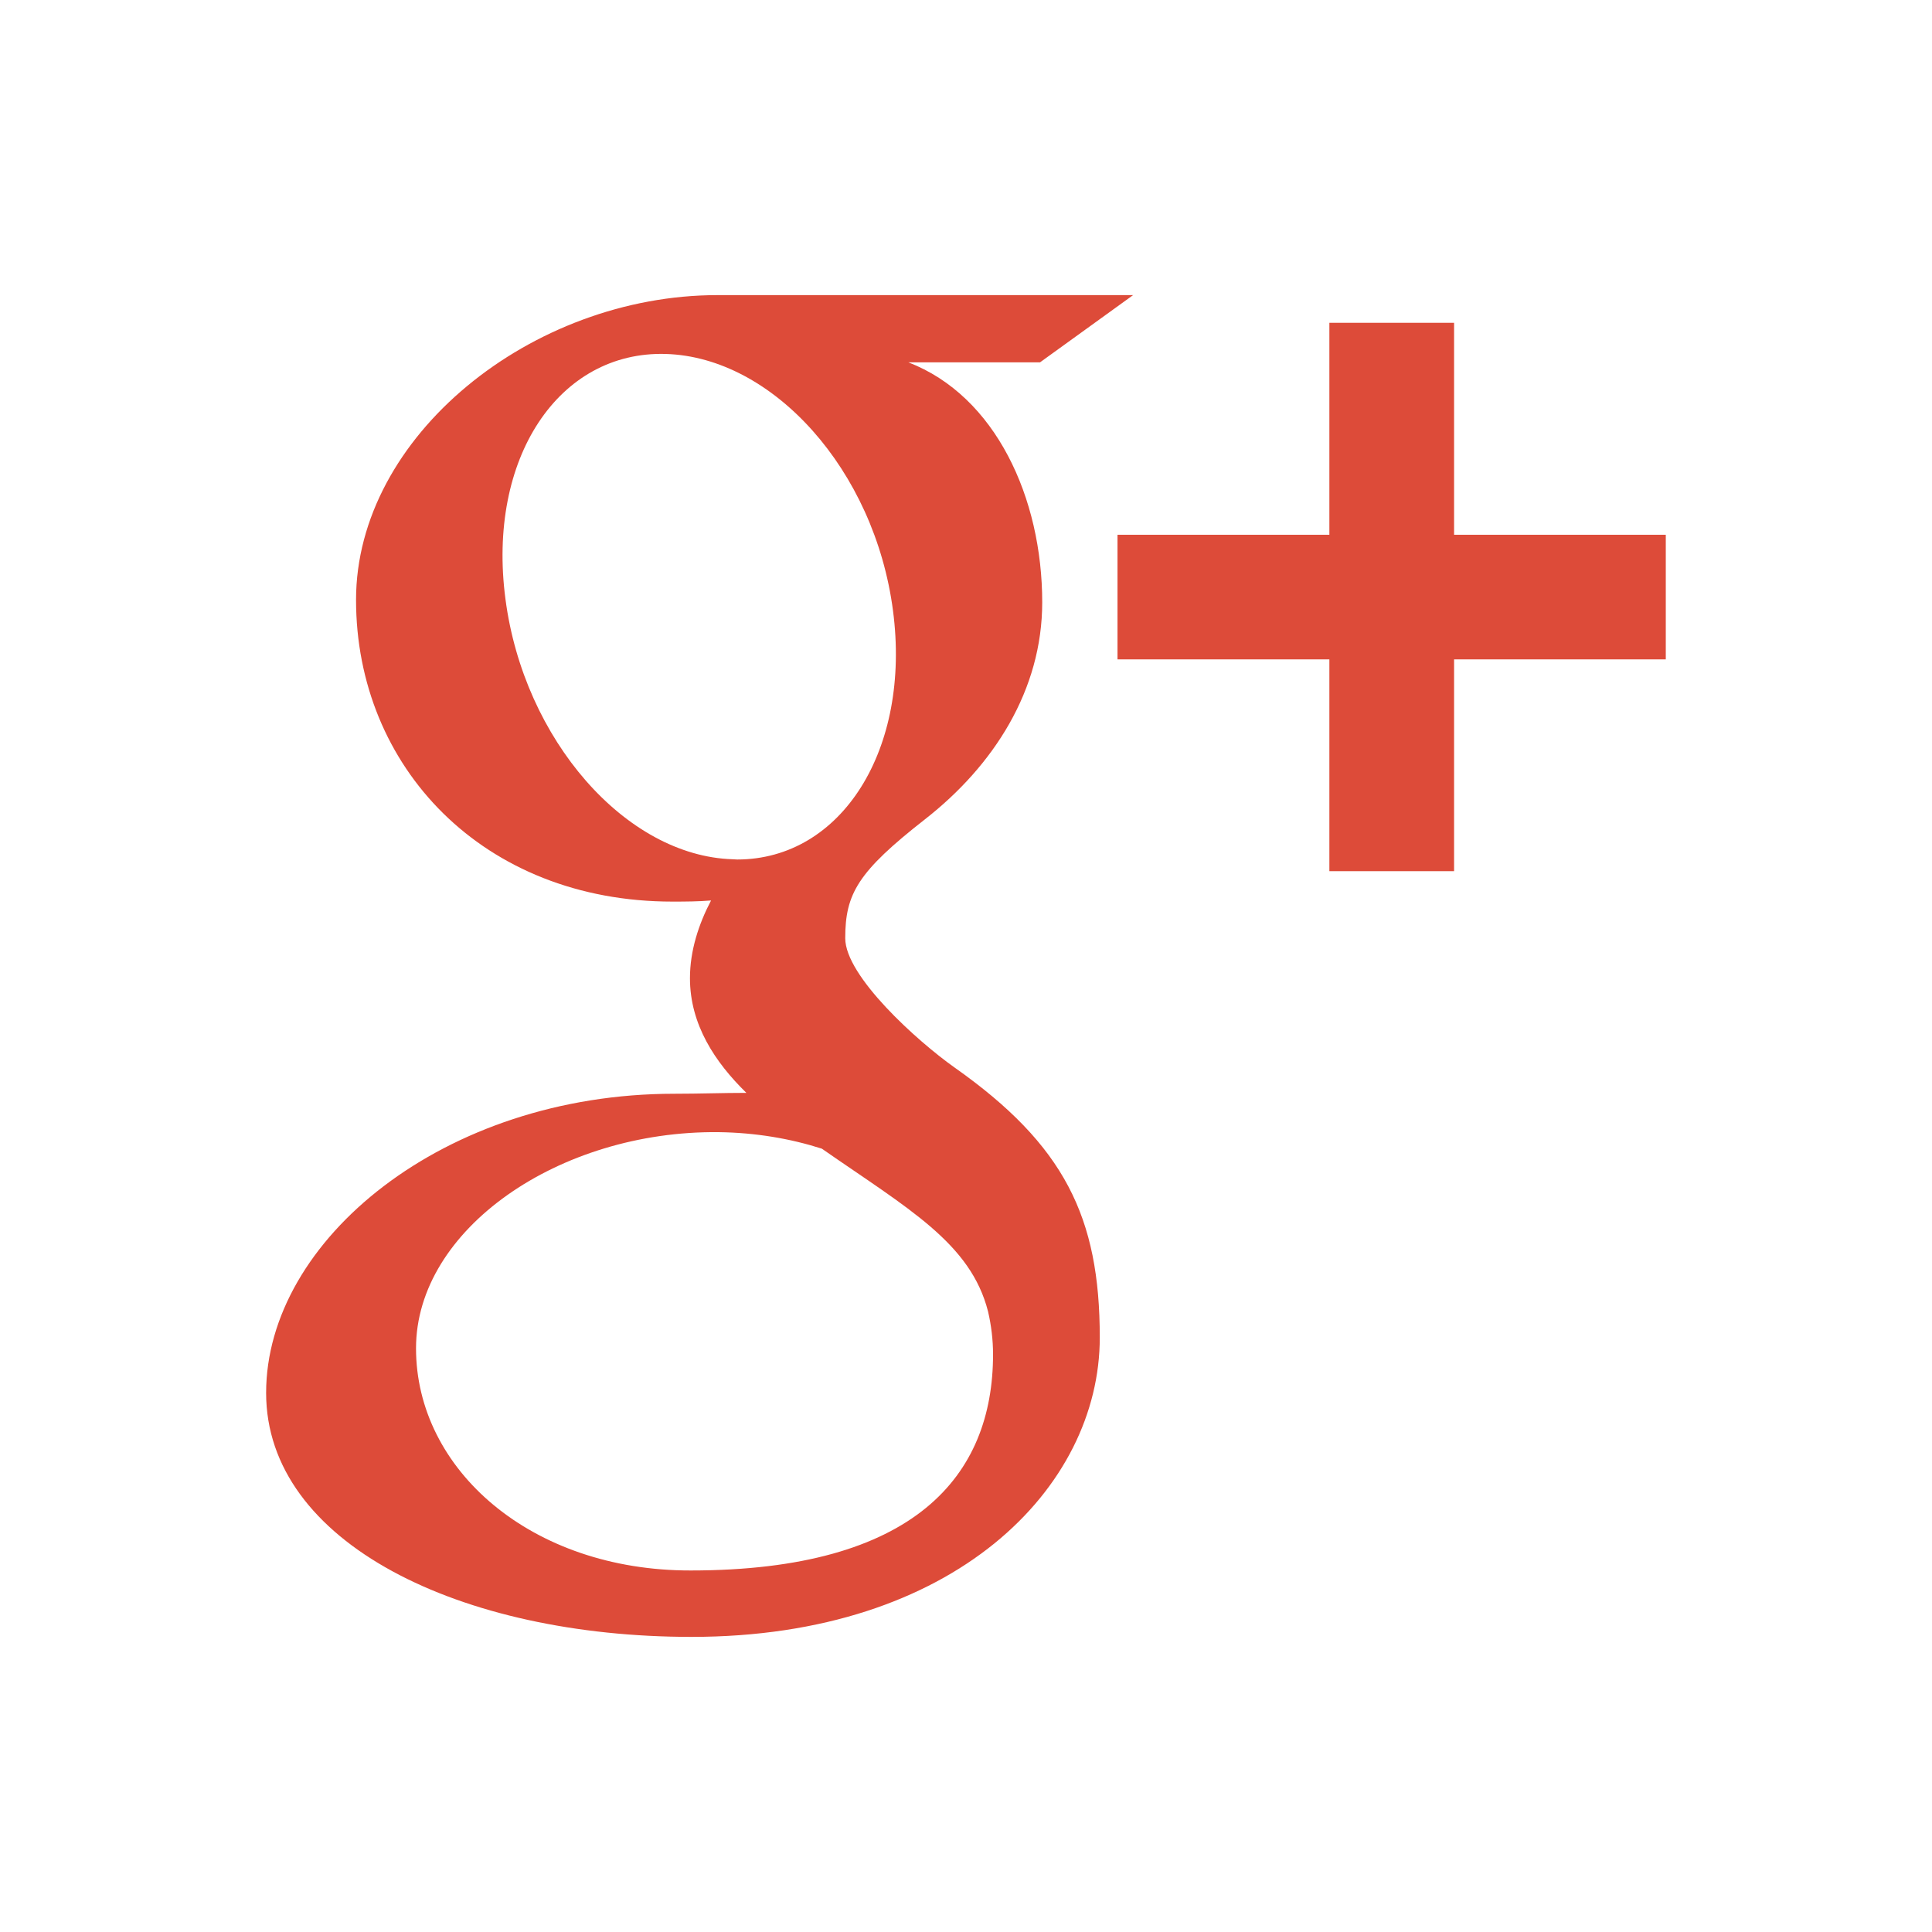
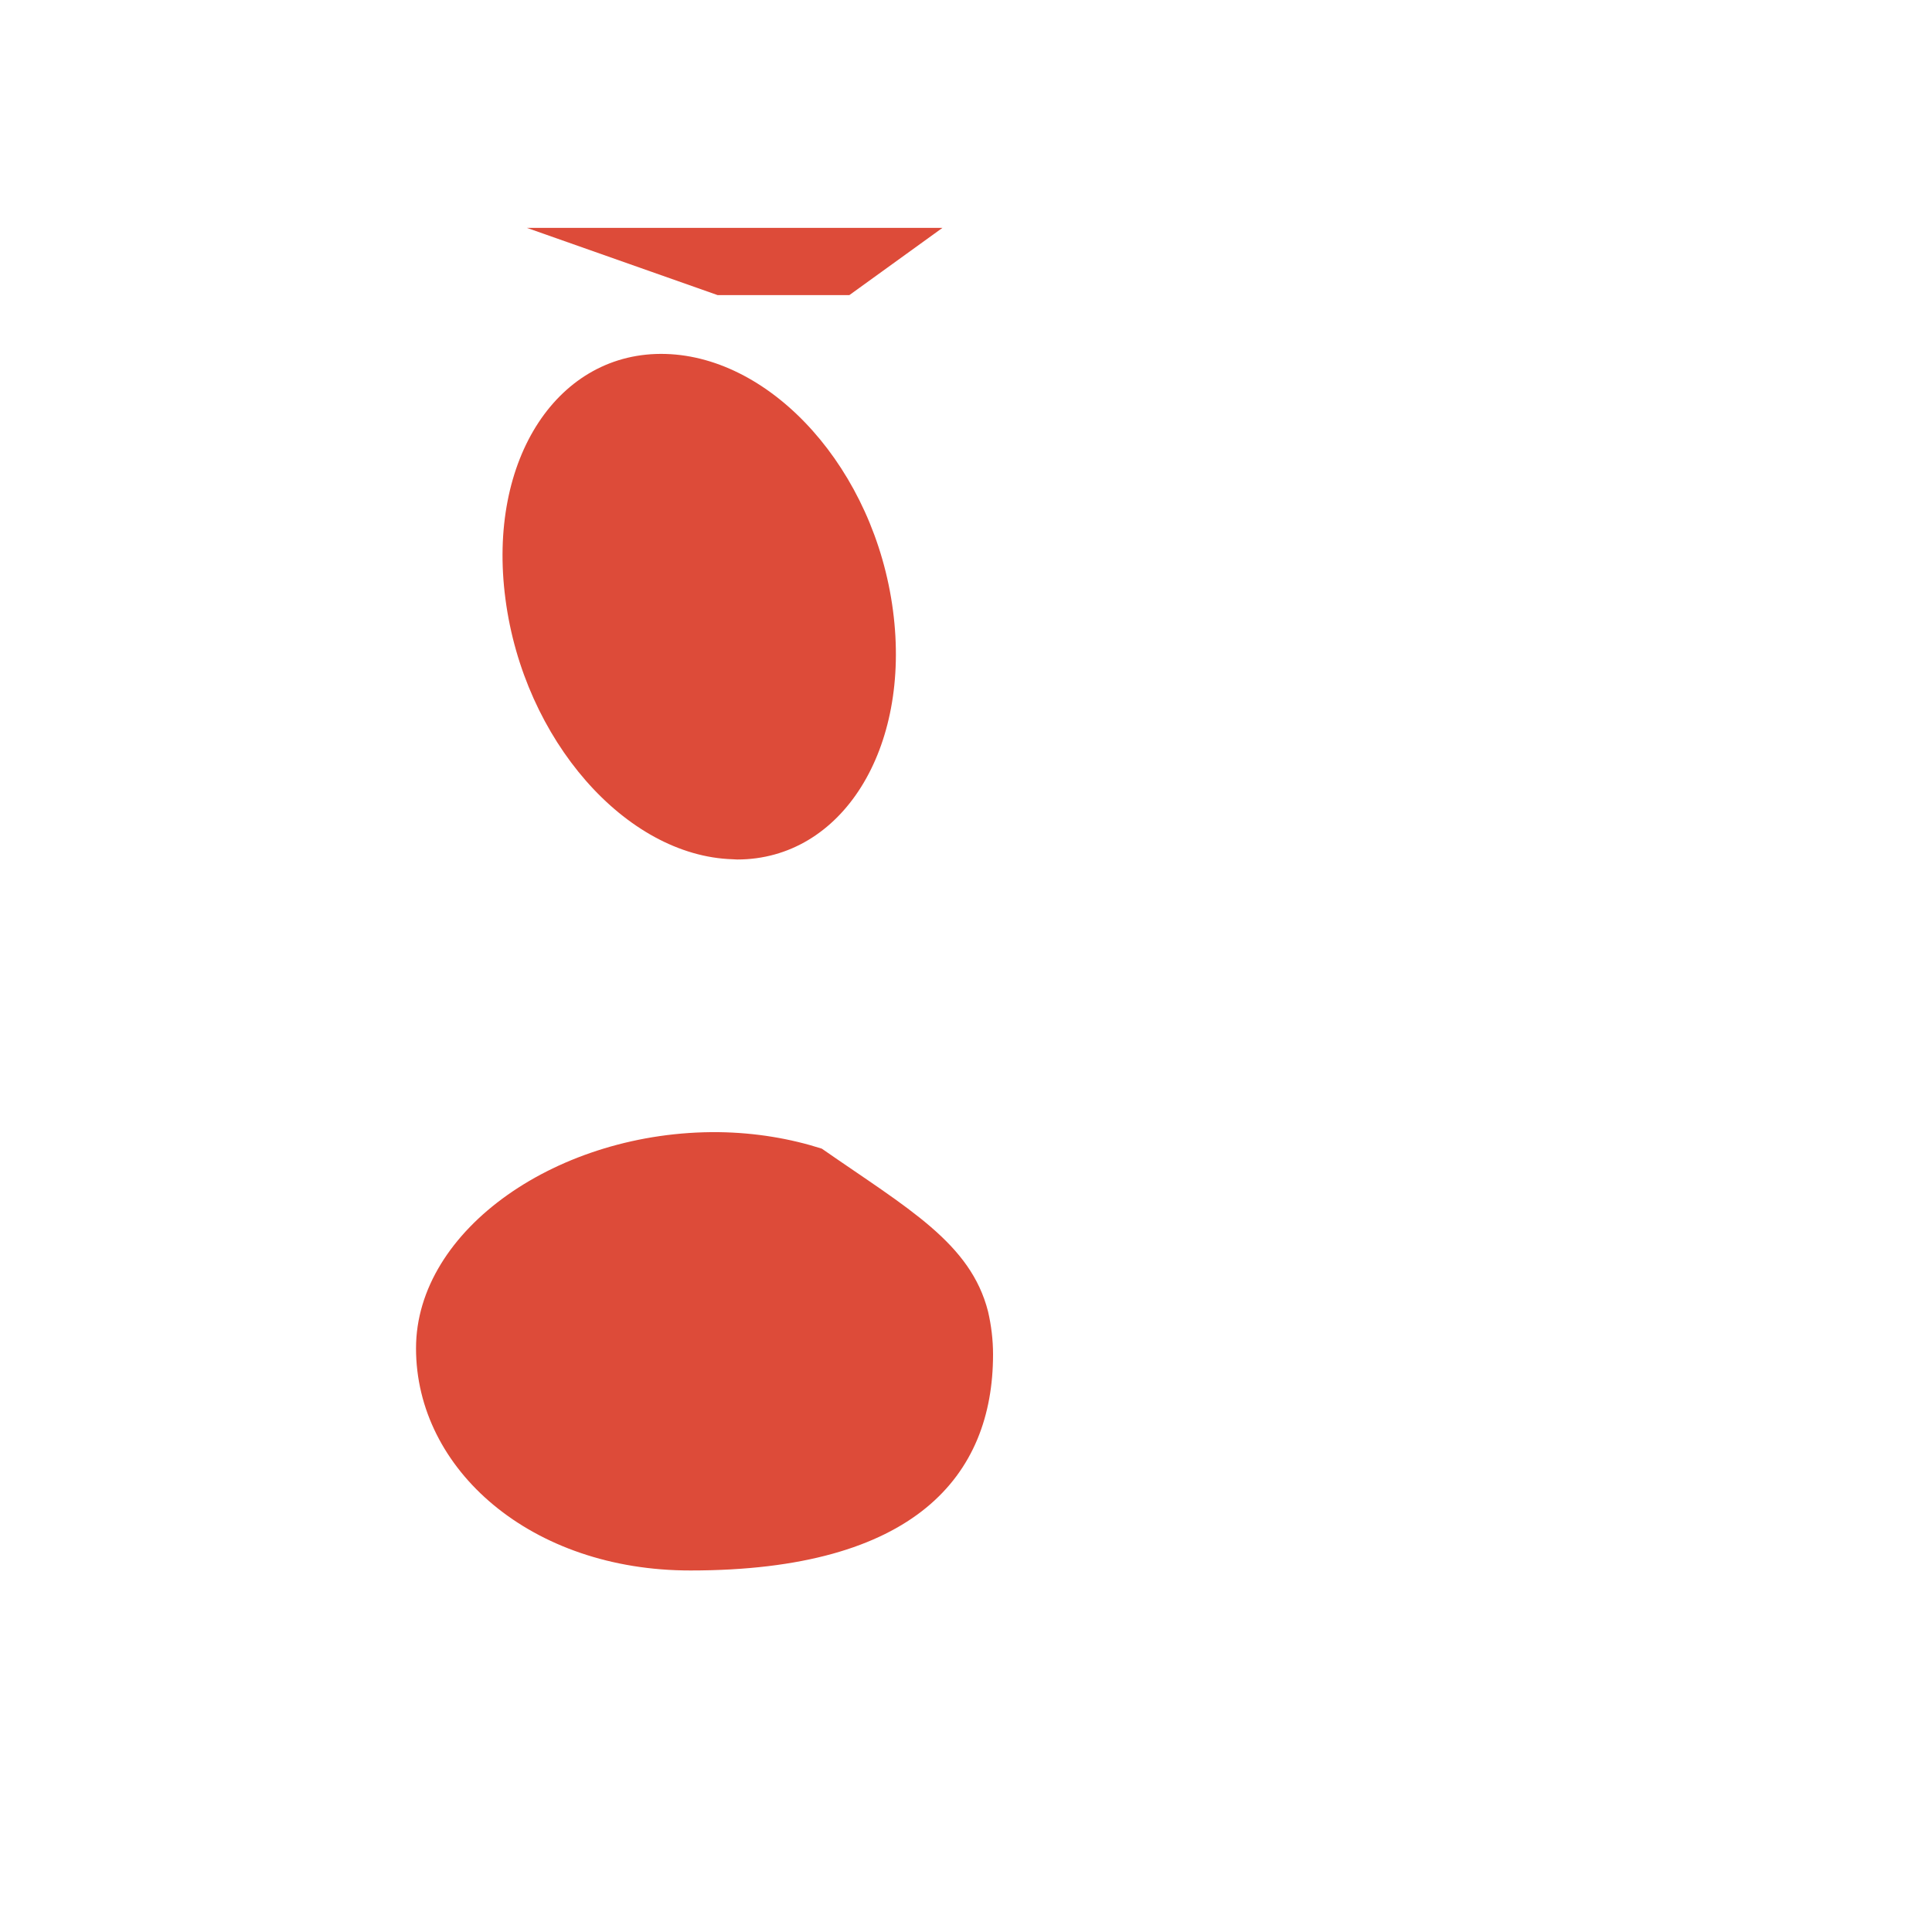
<svg xmlns="http://www.w3.org/2000/svg" id="Layer_1" xml:space="preserve" height="24px" viewBox="0 0 24 24" width="24px" version="1.1" y="0px" x="0px" enable-background="new 0 0 24 24">
  <g fill="#DD4B39">
-     <path d="m5.168 16.749c0-1.478 1.775-2.705 3.758-2.685 0.461 0.006 0.892 0.08 1.283 0.205 1.076 0.748 1.848 1.172 2.065 2.023 0.04 0.173 0.062 0.352 0.062 0.533 0 1.507-0.971 2.684-3.756 2.684-1.98 0.003-3.412-1.252-3.412-2.76m3.934-6.075c-1.329-0.04-2.595-1.486-2.823-3.232-0.231-1.747 0.661-3.084 1.991-3.045s2.594 1.44 2.823 3.187c0.227 1.722-0.637 3.093-1.936 3.093l-0.055-0.003m-0.187-7.008c-2.314 0-4.492 1.754-4.492 3.786 0 2.073 1.577 3.748 3.931 3.748 0.164 0 0.324-0.001 0.479-0.014-0.154 0.294-0.262 0.624-0.262 0.965 0 0.576 0.311 1.044 0.701 1.425-0.295 0-0.581 0.011-0.895 0.011-2.865 0-5.071 1.822-5.071 3.716 0 1.865 2.418 3.031 5.285 3.031 3.268 0 5.071-1.854 5.071-3.719 0-1.495-0.439-2.391-1.804-3.354-0.466-0.33-1.358-1.135-1.358-1.606 0-0.554 0.157-0.825 0.99-1.477 0.854-0.667 1.457-1.605 1.457-2.696 0-1.295-0.578-2.563-1.663-2.981h1.636l1.156-0.835h-5.161" />
-     <polyline points="16.514 4.01 16.514 6.643 13.882 6.643 13.882 8.191 16.514 8.191 16.514 10.822 18.063 10.822 18.063 8.191 20.693 8.191 20.693 6.643 18.063 6.643 18.063 4.01 16.514 4.01" />
+     <path d="m5.168 16.749c0-1.478 1.775-2.705 3.758-2.685 0.461 0.006 0.892 0.08 1.283 0.205 1.076 0.748 1.848 1.172 2.065 2.023 0.04 0.173 0.062 0.352 0.062 0.533 0 1.507-0.971 2.684-3.756 2.684-1.98 0.003-3.412-1.252-3.412-2.76m3.934-6.075c-1.329-0.04-2.595-1.486-2.823-3.232-0.231-1.747 0.661-3.084 1.991-3.045s2.594 1.44 2.823 3.187c0.227 1.722-0.637 3.093-1.936 3.093l-0.055-0.003m-0.187-7.008h1.636l1.156-0.835h-5.161" />
  </g>
</svg>